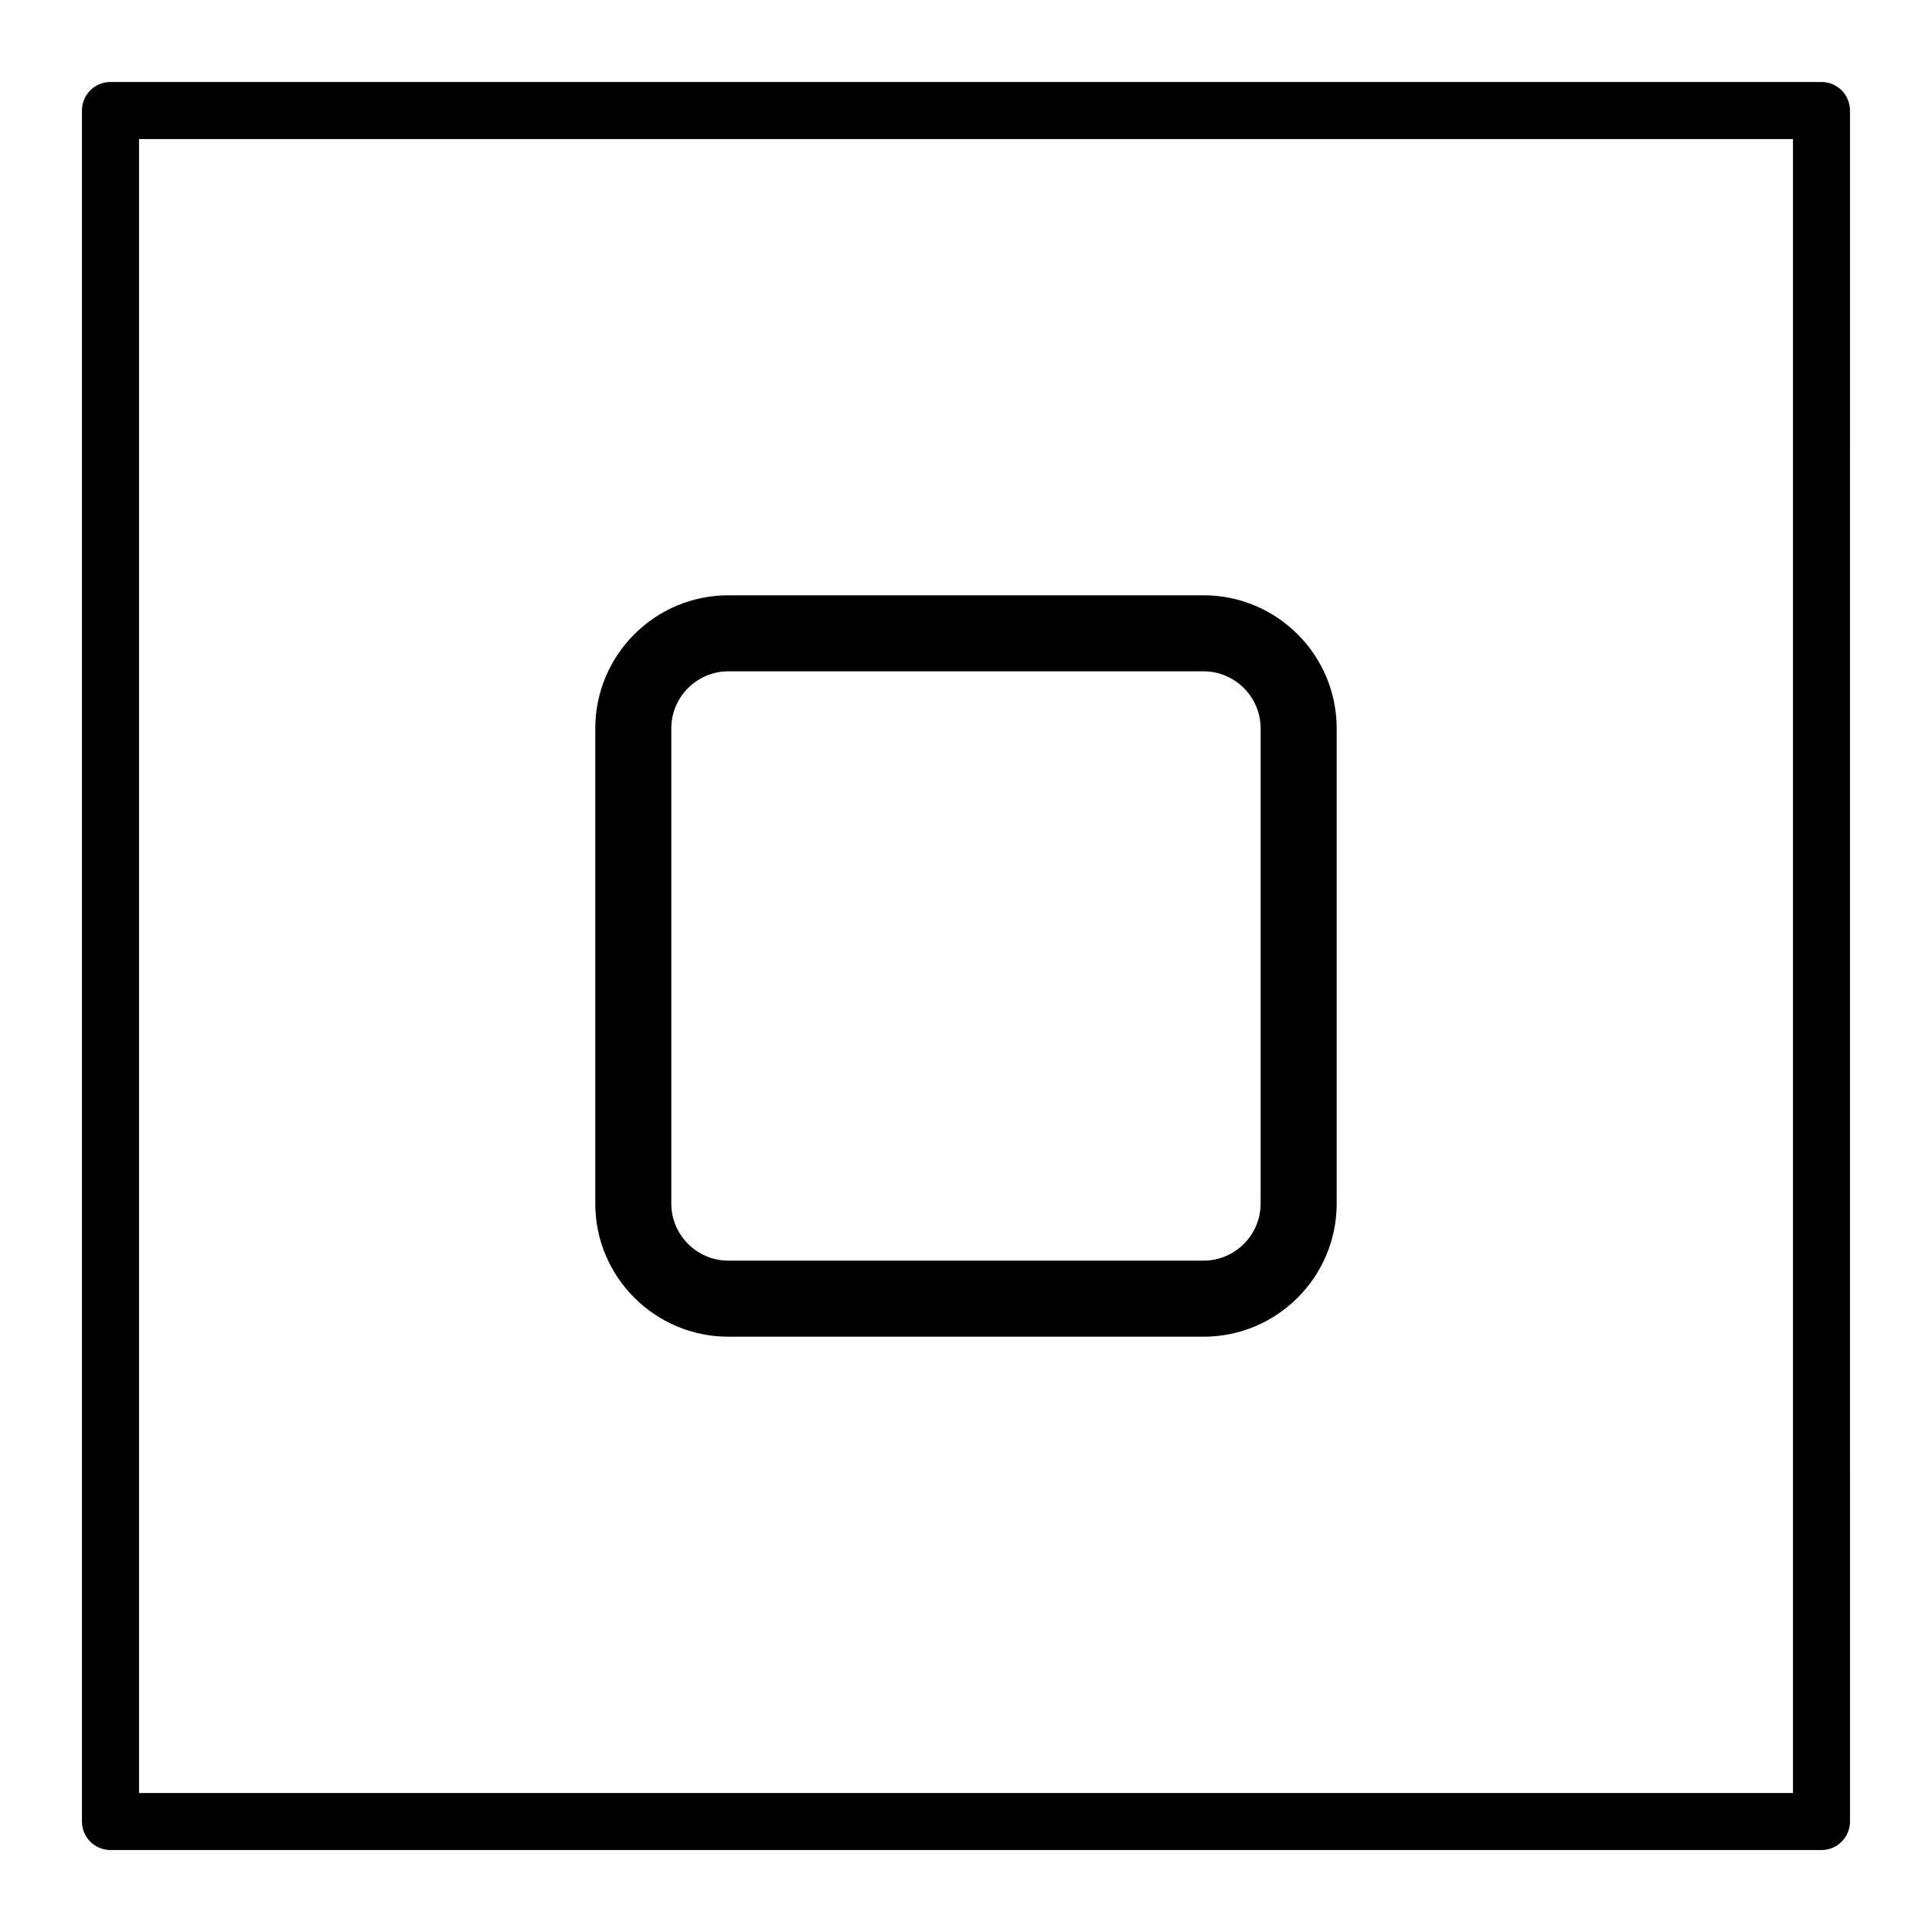
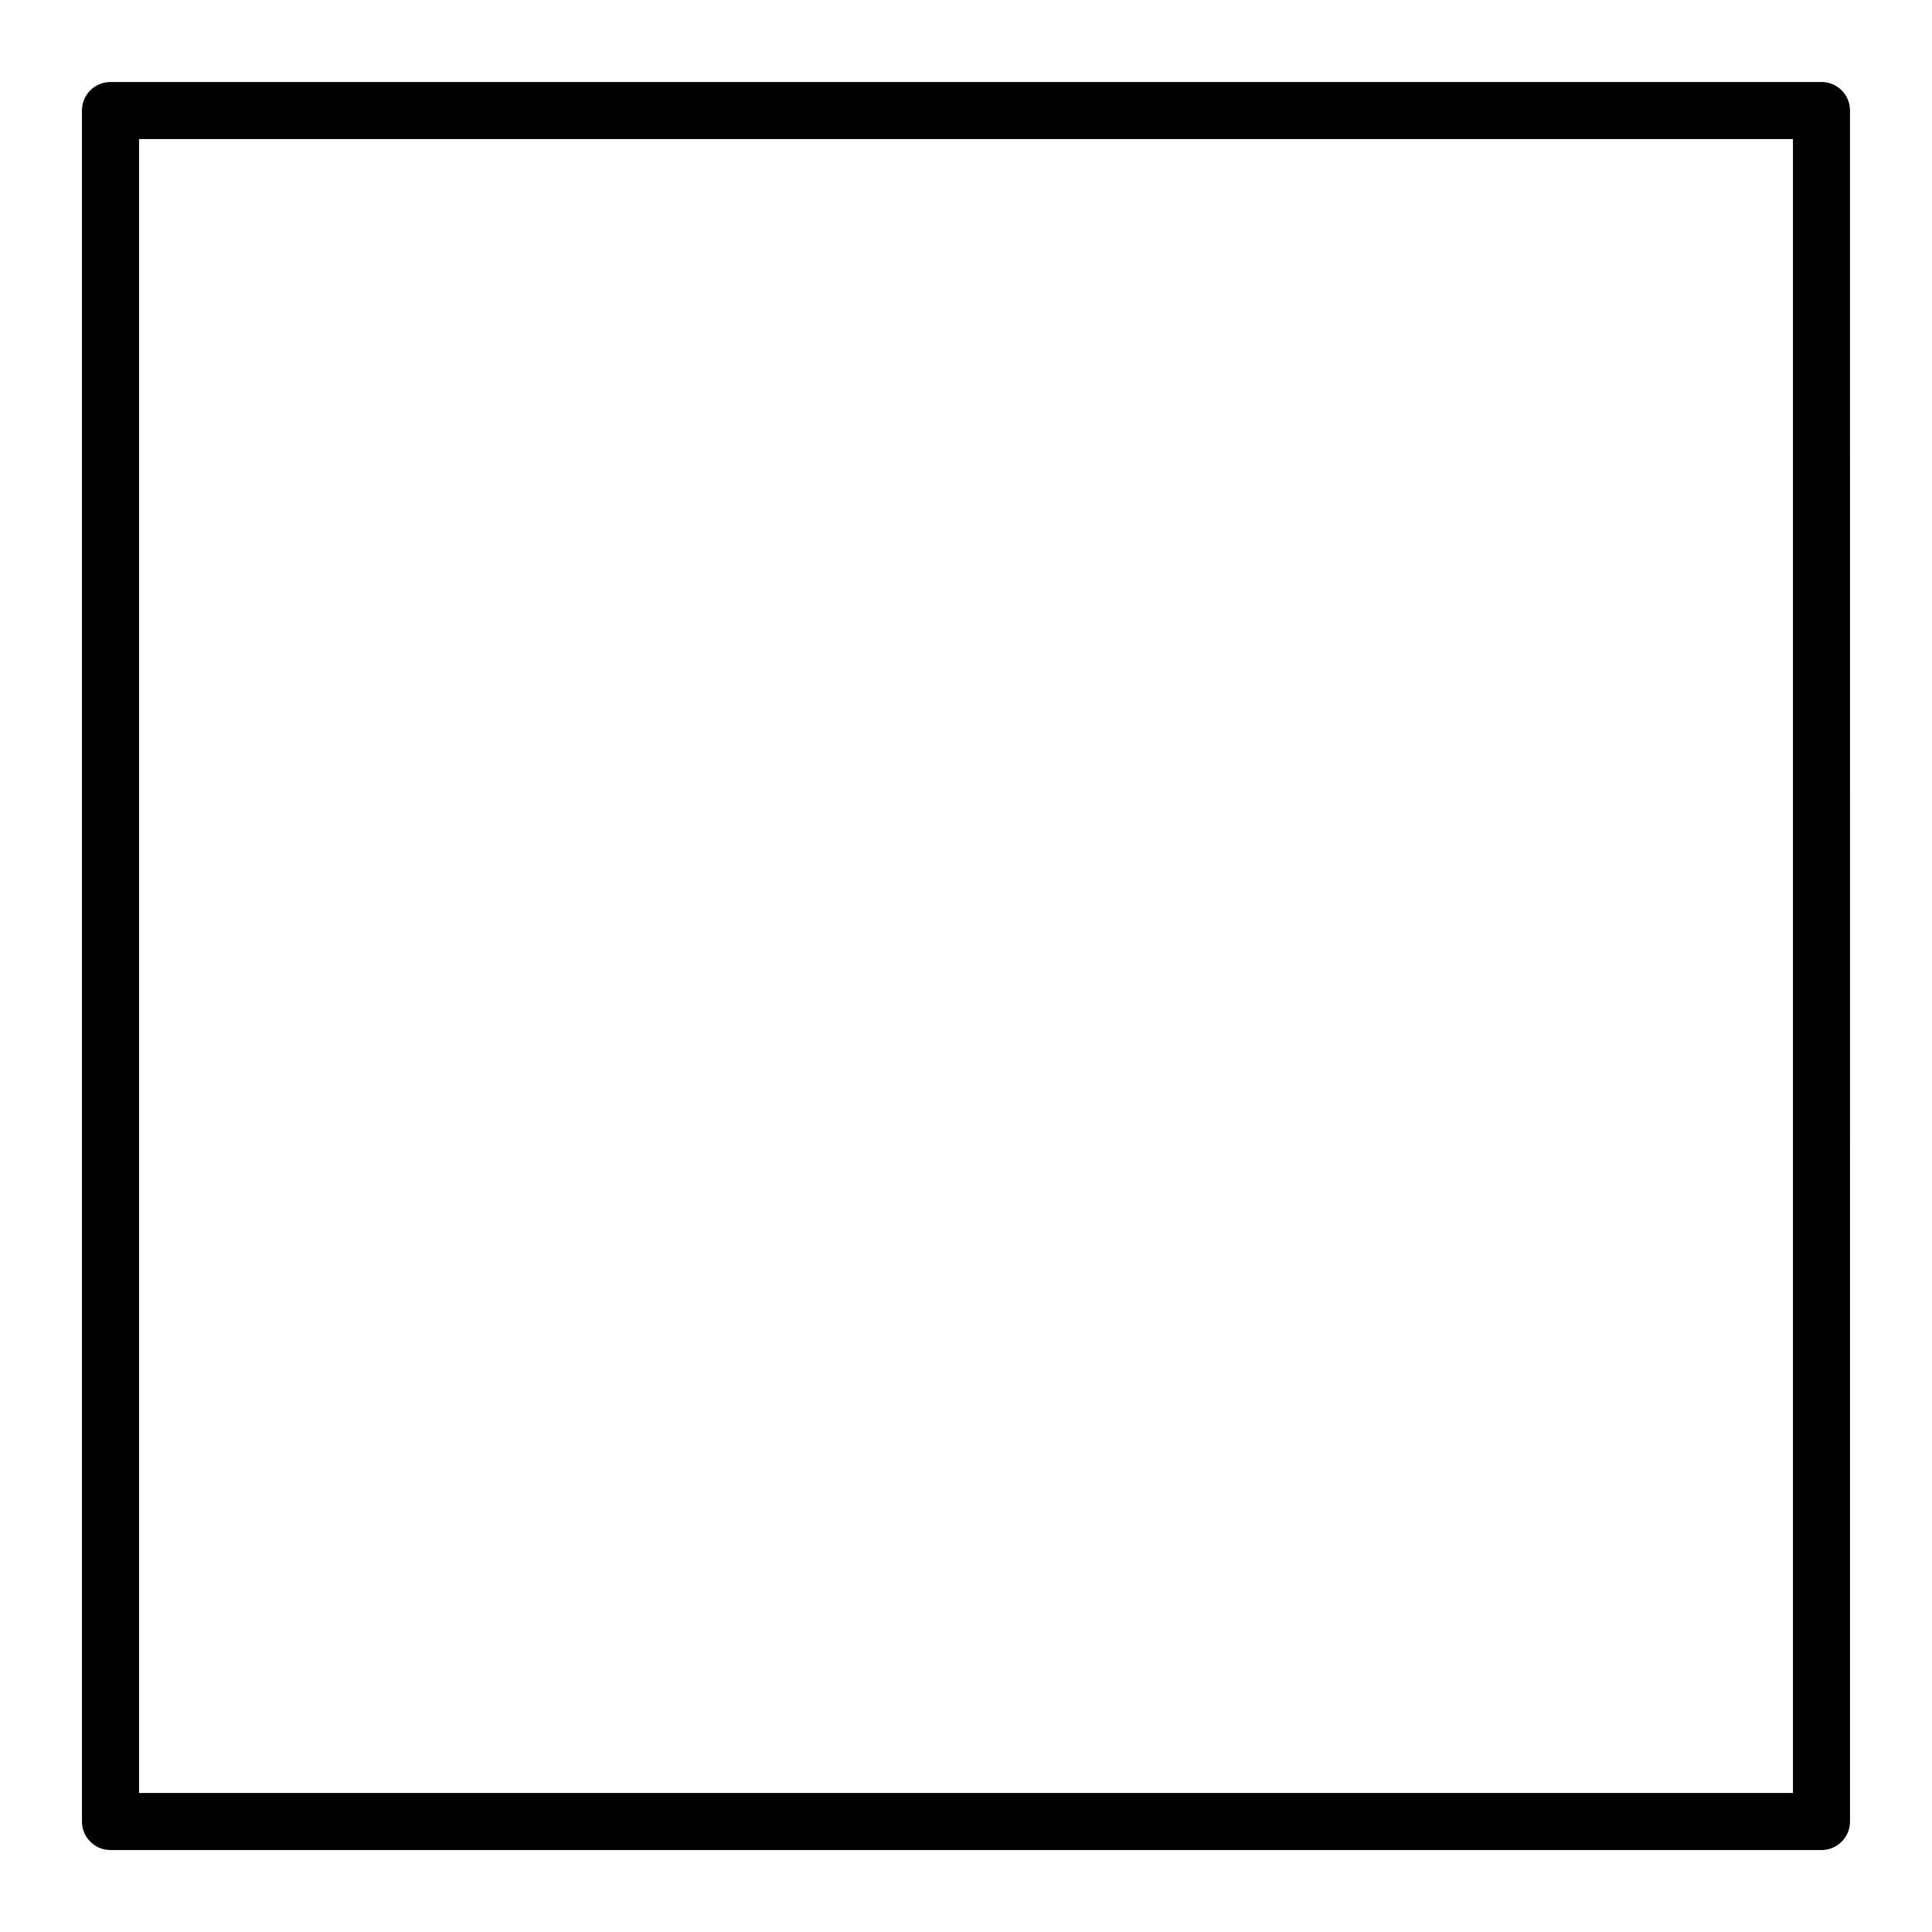
<svg xmlns="http://www.w3.org/2000/svg" fill="#000000" width="800px" height="800px" version="1.1" viewBox="144 144 512 512">
  <g>
-     <path d="m337.02 498.24h125.95c19.445 0 35.266-15.82 35.266-35.266v-125.95c0-19.445-15.82-35.266-35.266-35.266h-125.95c-19.445 0-35.266 15.82-35.266 35.266v125.95c-0.004 19.445 15.816 35.266 35.266 35.266zm-15.117-161.22c0-8.312 6.801-15.113 15.113-15.113h125.95c8.312 0 15.113 6.801 15.113 15.113v125.95c0 8.312-6.801 15.113-15.113 15.113h-125.95c-8.312 0-15.113-6.801-15.113-15.113z" />
    <path d="m626.71 165.73h-453.43c-4.184 0-7.559 3.375-7.559 7.559v453.43c0 4.18 3.375 7.559 7.559 7.559h453.43c4.18 0 7.559-3.375 7.559-7.559l-0.004-453.43c0-4.184-3.375-7.559-7.559-7.559zm-7.555 453.43h-438.31v-438.31h438.31z" />
  </g>
</svg>